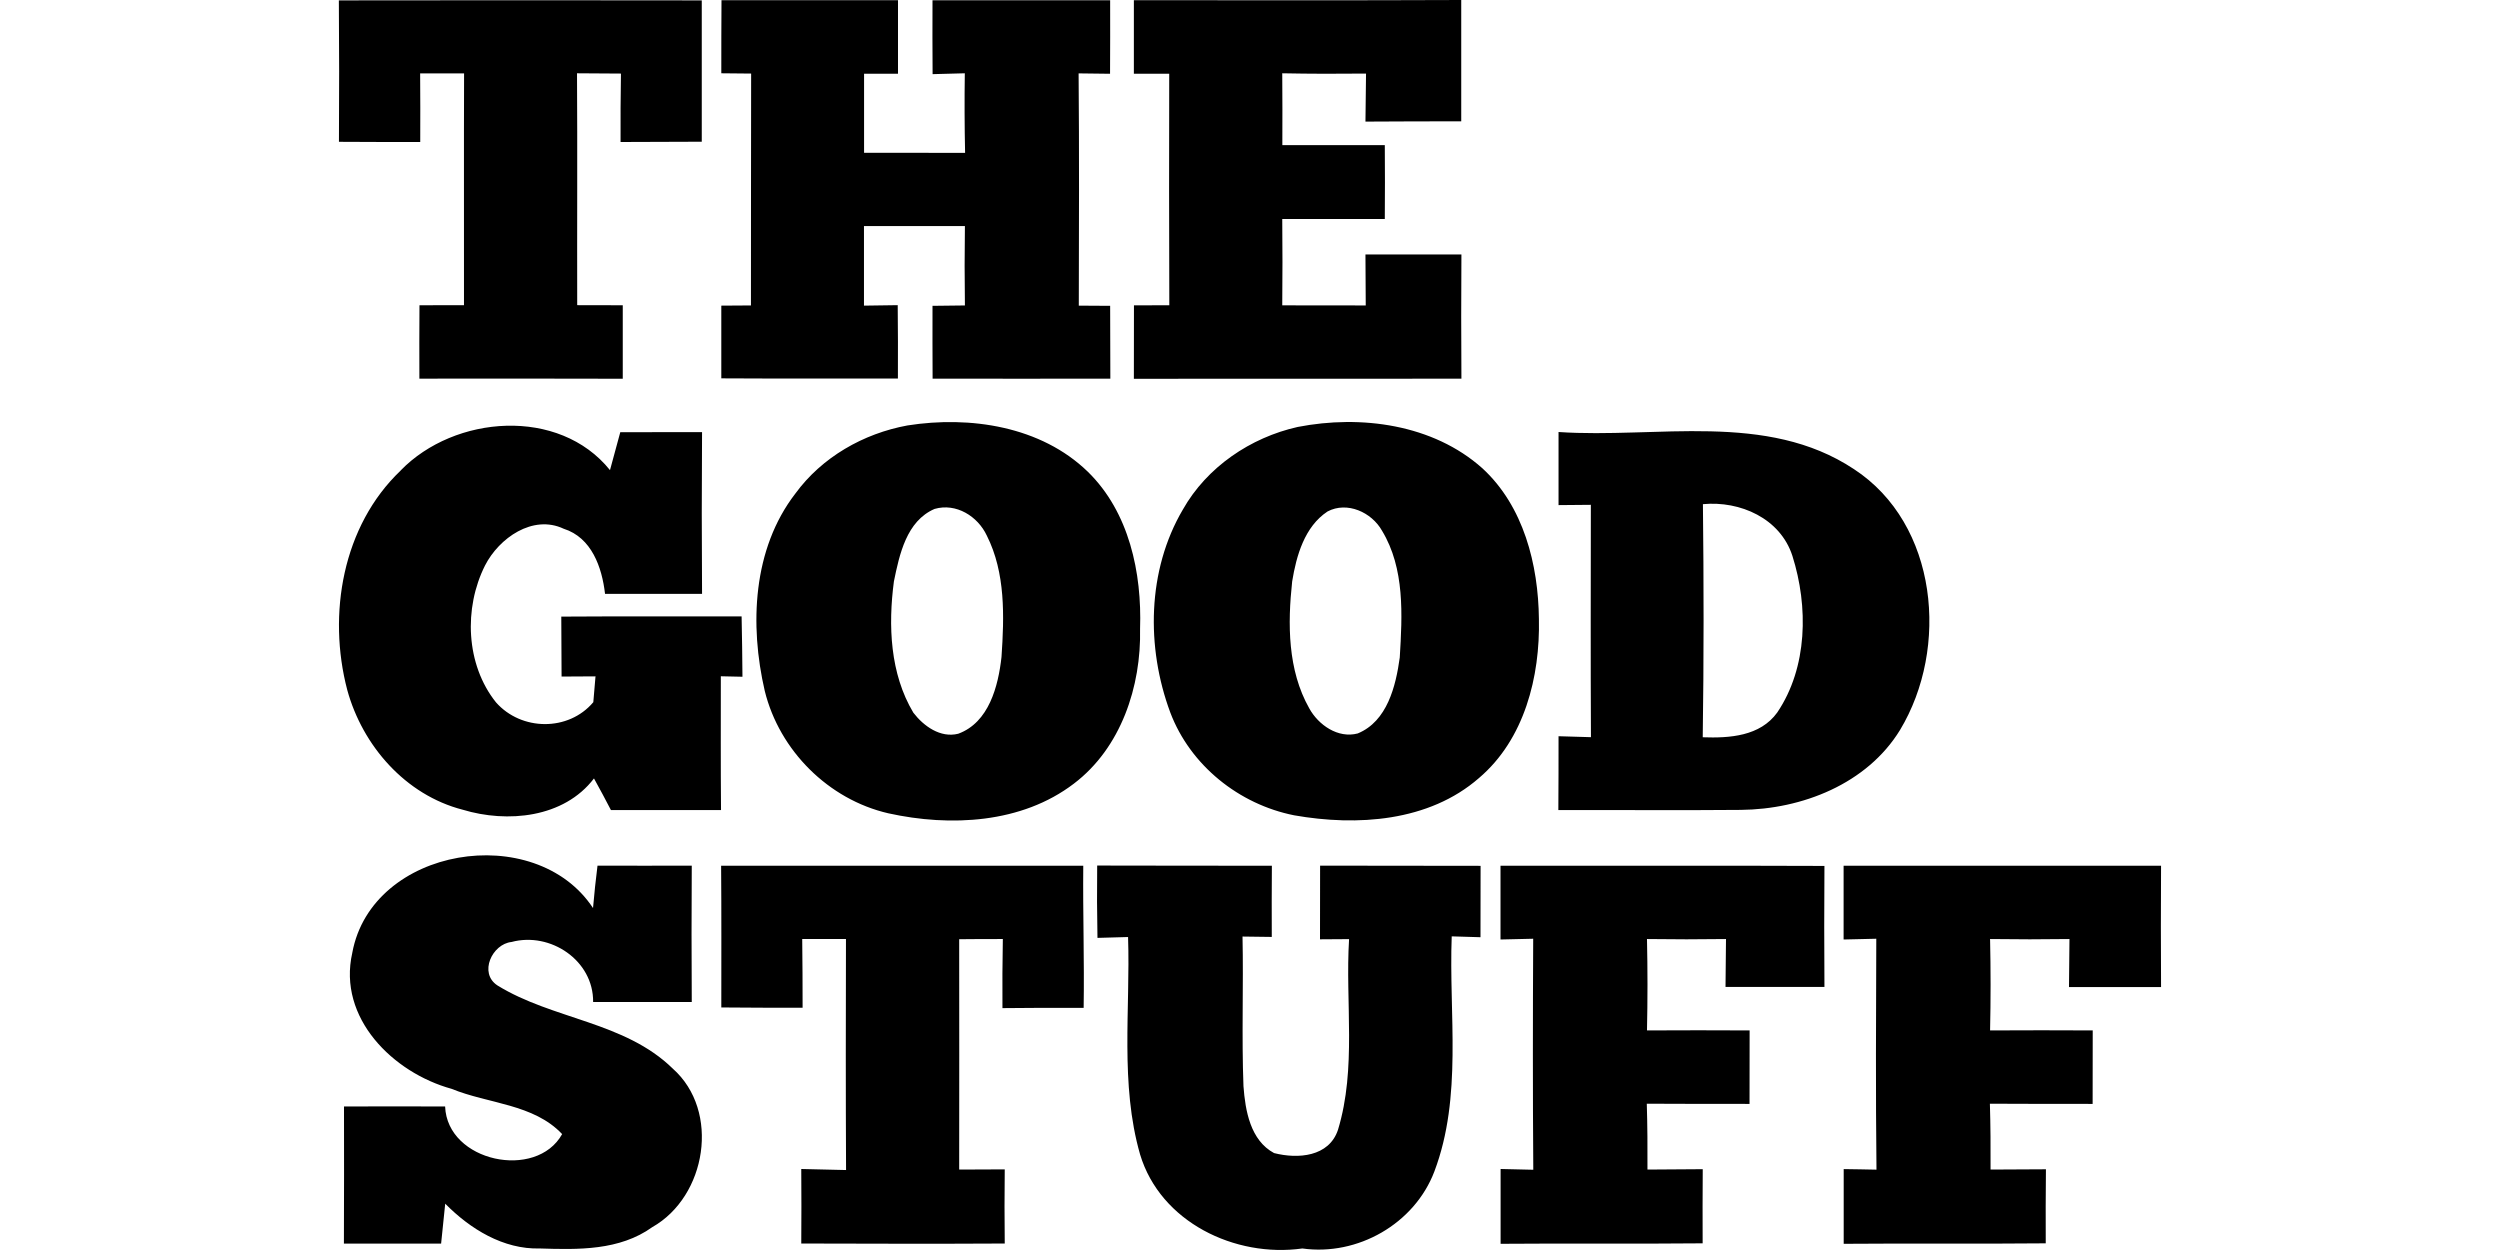
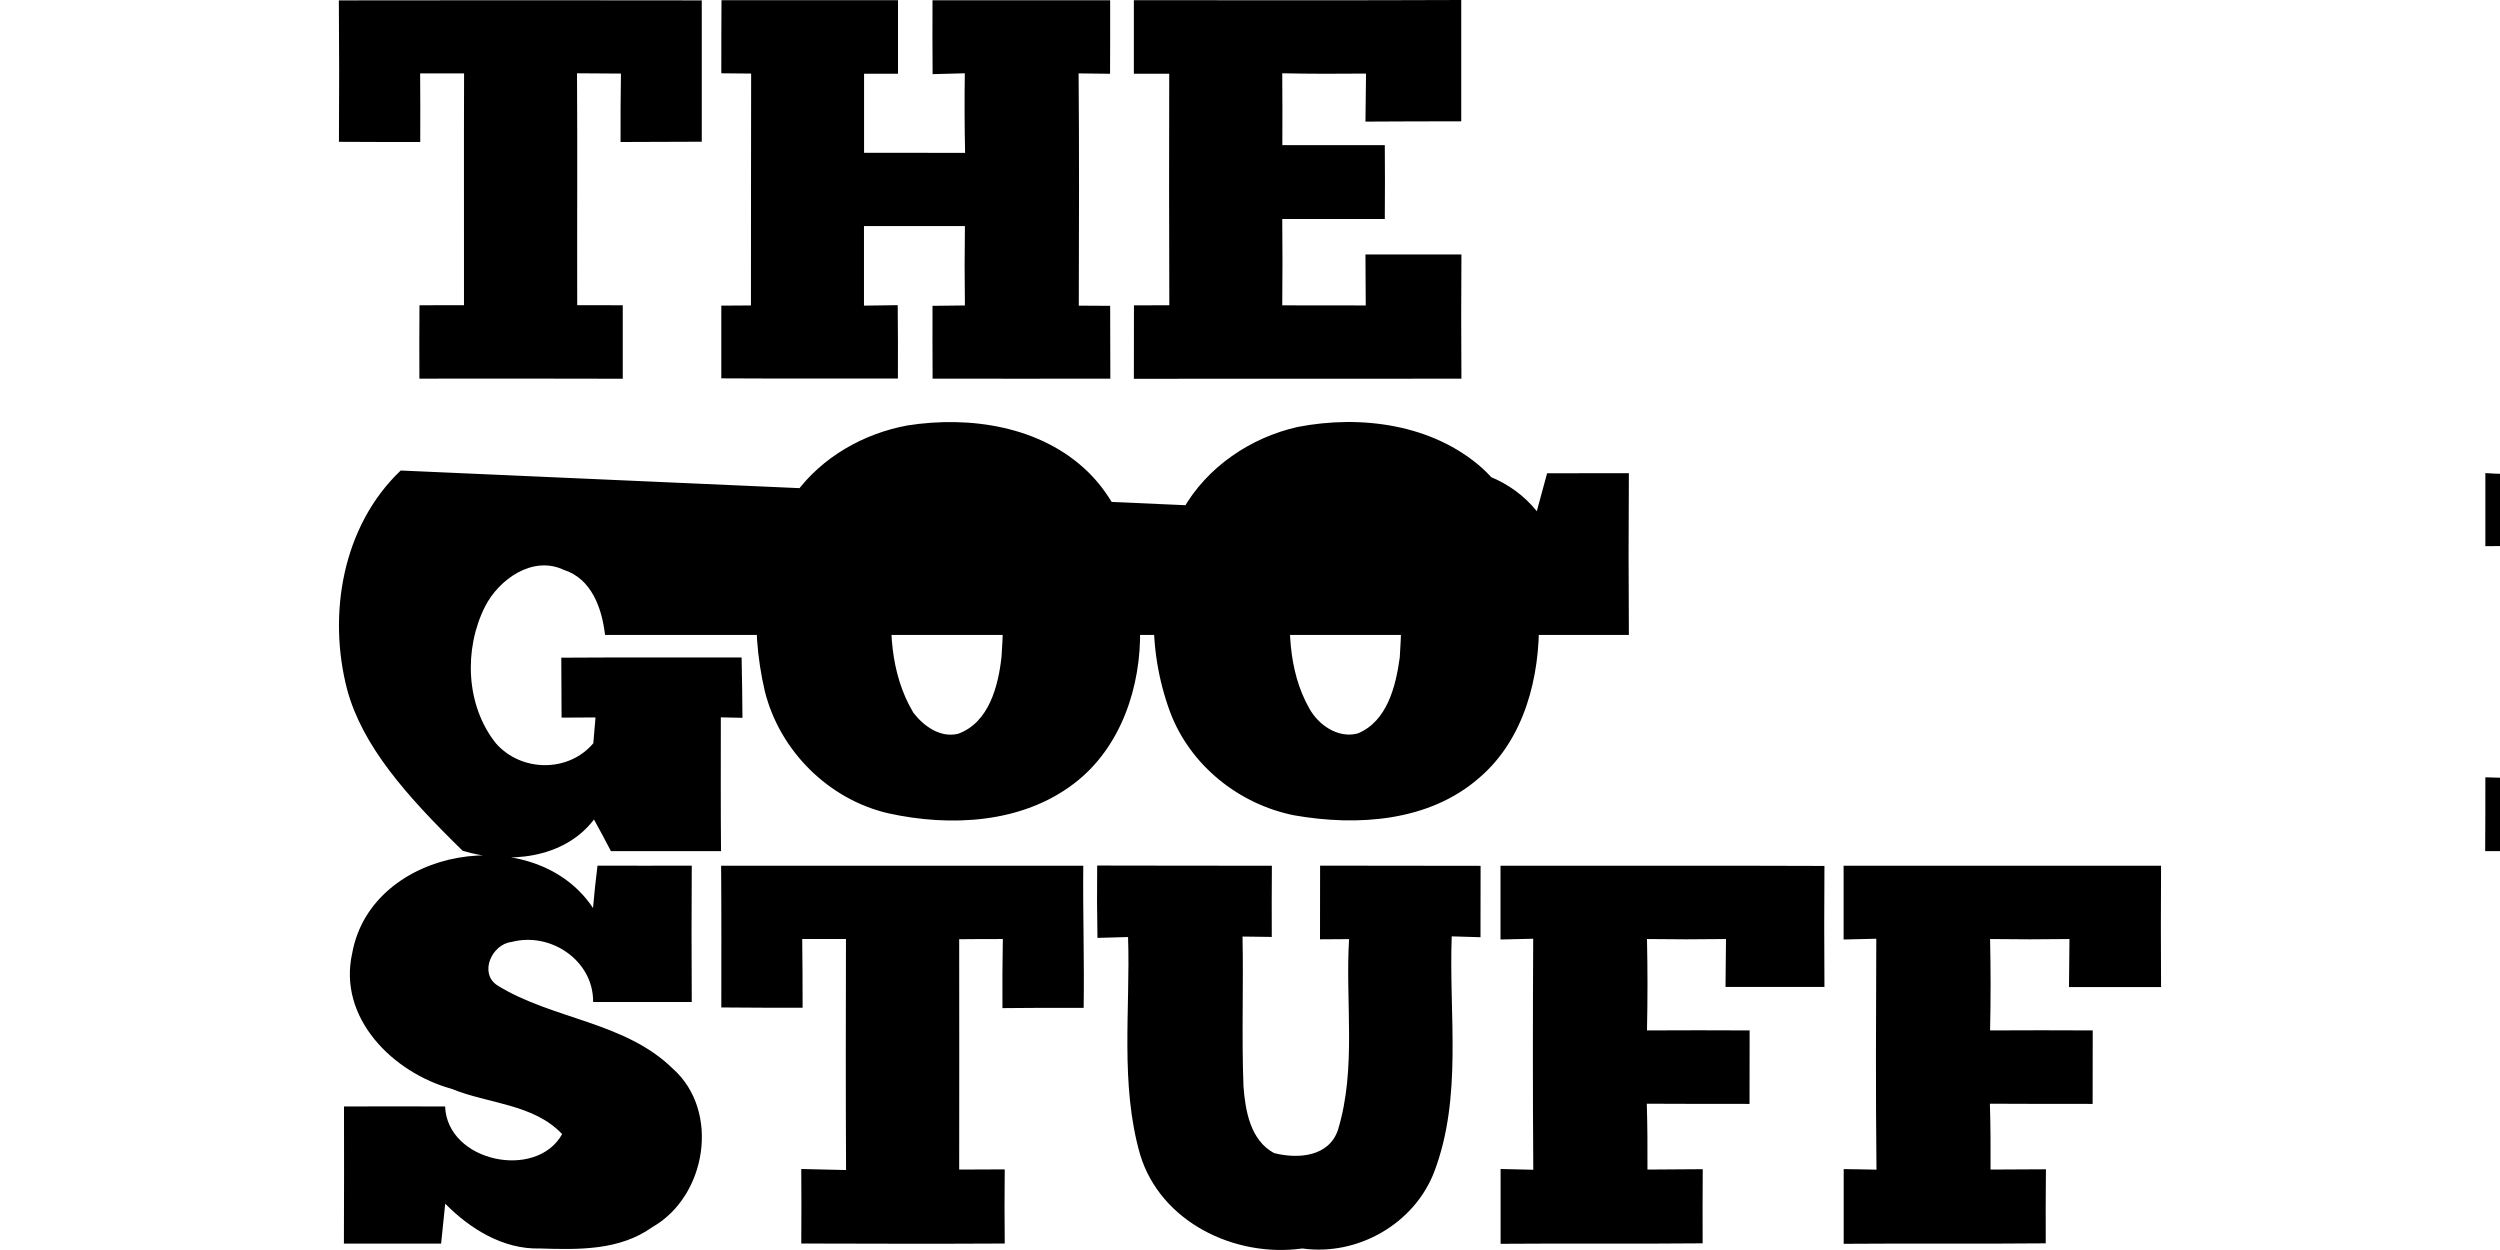
<svg xmlns="http://www.w3.org/2000/svg" viewBox="-35.565 0 262.32 131.16">
-   <path d="M0 .04C12.69.03 25.38.01 38.07.04v14.83c-2.84.02-5.68.03-8.52.03-.01-2.4 0-4.79.04-7.18-1.54 0-3.07-.02-4.61-.03.05 8.11 0 16.22.02 24.33 1.6 0 3.19 0 4.78.01v7.71c-7.11-.03-14.22-.01-21.34-.01-.01-2.57-.01-5.13.01-7.7 1.55 0 3.11-.01 4.67-.01.01-8.11-.02-16.22.01-24.32-1.54 0-3.08.01-4.61 0 .02 2.4.02 4.8.01 7.2-2.84 0-5.69 0-8.53-.02C.03 9.93.03 4.98-.01.03ZM40.15.02h18.51c.01 2.57.01 5.15 0 7.72H55.1v8.29c3.53.01 7.07.01 10.6.01-.06-2.79-.07-5.57-.03-8.35-.84.02-2.53.06-3.38.09-.02-2.58-.02-5.17-.01-7.75h18.64c.01 2.57 0 5.14-.01 7.71l-3.3-.04c.07 8.12.04 16.25.02 24.37.82 0 2.47.02 3.29.02 0 2.55.01 5.09.02 7.64-6.22.02-12.43 0-18.65 0-.01-2.55-.02-5.09-.01-7.64l3.4-.04c-.04-2.78-.04-5.56 0-8.33H55.09v8.35c1.18-.02 2.36-.04 3.54-.05.03 2.56.03 5.13.02 7.7-6.18-.02-12.35.02-18.53-.02v-7.63c.78 0 2.33-.02 3.11-.02.01-8.11 0-16.22.02-24.33-.79 0-2.35-.02-3.13-.03 0-2.57 0-5.13.02-7.69Zm43.26 0c11.45 0 22.9.03 34.35-.02v12.73c-3.35.01-6.7 0-10.05.03.01-1.68.03-3.36.06-5.04-2.93.03-5.86.03-8.79-.03.02 2.51.02 5.02.01 7.54h10.75c.02 2.58.02 5.17 0 7.75-3.59 0-7.18.01-10.76 0 .03 3.02.03 6.04 0 9.06 2.92 0 5.84 0 8.76.01l-.03-5.35h10.07c-.03 4.34-.03 8.68 0 13.03-11.46.03-22.91-.01-34.37.02 0-2.57 0-5.14.01-7.71 1.23-.01 2.47-.01 3.71-.01-.03-8.1-.03-16.2-.01-24.29h-3.71V.02ZM59.66 44.64c6.55-1.03 14 .08 18.92 4.86 4.34 4.24 5.68 10.6 5.48 16.48.13 6.04-1.99 12.49-6.95 16.25-5.48 4.18-12.96 4.54-19.46 3.11-6.29-1.45-11.43-6.59-12.97-12.84-1.6-6.91-1.28-14.89 3.21-20.71 2.79-3.82 7.14-6.3 11.77-7.15m2.84 8.76c-2.95 1.27-3.69 4.78-4.27 7.61-.61 4.63-.41 9.67 2.04 13.77 1.08 1.41 2.84 2.68 4.71 2.21 3.23-1.18 4.2-5 4.54-8.05.29-4.26.43-8.83-1.54-12.74-.95-2.03-3.22-3.45-5.48-2.8Zm38.1-8.6c6.62-1.29 14.19-.29 19.37 4.33 4.34 3.98 5.88 10.12 5.94 15.83.13 6.04-1.51 12.62-6.29 16.68-5.26 4.59-12.81 5.07-19.39 3.91-5.79-1.15-10.9-5.24-13-10.79-2.54-6.83-2.43-14.92 1.32-21.29 2.52-4.46 7.1-7.56 12.05-8.67m3.13 8.87c-2.41 1.59-3.27 4.64-3.71 7.34-.48 4.46-.48 9.29 1.79 13.31.96 1.75 3.02 3.19 5.09 2.64 3.1-1.27 4-4.98 4.41-7.97.27-4.45.54-9.34-1.86-13.3-1.09-1.94-3.66-3.11-5.72-2.02ZM6.48 49.36c5.66-5.82 16.62-6.67 21.96-.03.36-1.33.72-2.66 1.08-3.98 2.86-.01 5.72-.01 8.58-.01-.04 5.66-.04 11.31 0 16.97H27.92c-.32-2.78-1.4-5.9-4.34-6.83-3.24-1.53-6.79.99-8.25 3.85-2.25 4.47-2.03 10.4 1.15 14.37 2.65 3 7.59 3.08 10.21-.02.05-.68.17-2.03.23-2.71-1.19 0-2.38.01-3.56.02 0-2.1-.02-4.2-.03-6.29 6.31-.04 12.61-.02 18.92-.02.05 2.11.07 4.22.09 6.33-.57-.02-1.71-.04-2.27-.05 0 4.68-.02 9.36.02 14.04H28.54c-.58-1.12-1.17-2.22-1.78-3.32-3.16 4.15-9.1 4.7-13.78 3.28C6.99 83.42 2.47 78.25.87 72.39c-2.08-7.93-.5-17.21 5.61-23.02Zm121.49-4.03c10.3.7 21.81-2.19 30.99 3.89 8.84 5.77 10.02 18.79 4.84 27.38-3.47 5.66-10.29 8.32-16.7 8.38-6.39.06-12.77 0-19.15.02.02-2.58.02-5.17.02-7.75 1.13.04 2.27.07 3.4.1-.04-8.13-.02-16.25-.01-24.38-.85.01-2.54.02-3.39.03v-7.67m15.15 7.57c.09 8.15.1 16.31-.02 24.46 2.81.1 6.02-.1 7.82-2.6 3.2-4.74 3.27-11.12 1.59-16.43-1.27-3.94-5.48-5.8-9.39-5.43ZM1.4 99.97c2.05-11.12 19.18-13.9 25.26-4.69.13-1.49.28-2.97.47-4.45 3.3.02 6.59 0 9.89 0-.03 4.77-.03 9.54 0 14.31H26.67c.05-4.36-4.48-7.39-8.56-6.3-2.03.21-3.47 3.26-1.48 4.56 5.79 3.58 13.36 3.79 18.4 8.73 5.01 4.45 3.54 13.41-2.15 16.63-3.44 2.47-7.77 2.37-11.8 2.24-3.83.11-7.32-2.05-9.93-4.7-.14 1.4-.28 2.8-.43 4.19-3.4.01-6.8.01-10.2 0 .03-4.8.01-9.6.01-14.39 3.54 0 7.07-.02 10.61 0 .22 5.82 9.58 7.76 12.28 2.9-3-3.18-7.75-3.17-11.6-4.75-6.13-1.69-11.98-7.42-10.42-14.27Zm38.71-9.13c12.66 0 25.32.01 37.99 0-.05 4.97.12 9.94.04 14.91-2.84-.01-5.68 0-8.52.03-.02-2.42 0-4.84.04-7.25-1.53 0-3.06 0-4.58.02.02 8.06 0 16.11 0 24.17 1.59-.01 3.19-.02 4.78-.02-.03 2.59-.03 5.18 0 7.78-7.12.04-14.24.02-21.35 0 .02-2.61.02-5.21 0-7.82 1.57.03 3.13.07 4.7.11-.04-8.08-.03-16.16-.01-24.24h-4.59c.03 2.4.04 4.8.04 7.21-2.84 0-5.69 0-8.53-.03 0-4.96.02-9.91-.02-14.87Zm39.48 7.57c-.05-2.53-.06-5.06-.03-7.59 6.11.03 12.22 0 18.33.02-.02 2.49-.02 4.98-.01 7.47-.77 0-2.3-.03-3.07-.04.11 5.24-.1 10.47.1 15.7.19 2.57.72 5.68 3.21 7.02 2.5.64 5.77.4 6.71-2.45 1.96-6.47.75-13.35 1.16-20-.76.01-2.28.02-3.05.02 0-2.58 0-5.15.01-7.73 5.61.02 11.22 0 16.84.02 0 2.49 0 4.99-.01 7.49-.75-.02-2.26-.06-3.02-.09-.31 8.21 1.15 16.8-1.82 24.67-2.09 5.5-8.06 8.89-13.85 8.08-7.06.99-14.89-2.76-17.03-9.87-2.12-7.4-1.01-15.22-1.26-22.81-.8.02-2.41.06-3.21.09Zm42.29-7.57c11.33.02 22.66-.03 33.99.02-.03 4.23-.03 8.47 0 12.7-3.46 0-6.92.01-10.38 0 .02-1.68.03-3.35.05-5.03-2.76.04-5.53.04-8.29 0 .07 3.19.07 6.39 0 9.59 3.59-.02 7.18-.02 10.77 0-.01 2.56-.01 5.14-.01 7.71-3.59 0-7.19 0-10.78-.02.07 2.3.08 4.6.07 6.91 1.93-.02 3.86-.03 5.8-.04-.02 2.59-.02 5.19-.01 7.78-7.07.07-14.13-.01-21.2.05v-7.85l3.43.08c-.06-8.08-.05-16.16-.01-24.24-1.14.03-2.29.05-3.43.08v-7.74Zm36 0c11.1 0 22.21.01 33.31 0-.03 4.24-.02 8.49 0 12.73-3.22.01-6.44.01-9.66 0 .01-1.69.03-3.36.05-5.04-2.78.04-5.55.04-8.33 0 .07 3.19.07 6.39 0 9.59 3.59-.02 7.18-.02 10.77 0-.01 2.57-.01 5.14-.01 7.71-3.59 0-7.19 0-10.78-.02.07 2.3.08 4.6.07 6.91 1.93-.02 3.87-.03 5.81-.03-.03 2.59-.03 5.18-.02 7.77-7.07.07-14.13-.01-21.2.05v-7.84c.86 0 2.58.05 3.44.06-.09-8.07-.05-16.15-.02-24.23-1.14.03-2.29.05-3.43.08v-7.74Z" />
+   <path d="M0 .04C12.69.03 25.38.01 38.07.04v14.83c-2.84.02-5.68.03-8.52.03-.01-2.4 0-4.79.04-7.18-1.54 0-3.07-.02-4.61-.03.05 8.11 0 16.22.02 24.33 1.6 0 3.19 0 4.78.01v7.71c-7.11-.03-14.22-.01-21.34-.01-.01-2.57-.01-5.13.01-7.7 1.55 0 3.11-.01 4.67-.01.01-8.11-.02-16.22.01-24.32-1.54 0-3.08.01-4.61 0 .02 2.4.02 4.8.01 7.2-2.84 0-5.69 0-8.53-.02C.03 9.93.03 4.98-.01.03ZM40.15.02h18.51c.01 2.57.01 5.15 0 7.72H55.1v8.29c3.53.01 7.07.01 10.6.01-.06-2.79-.07-5.57-.03-8.35-.84.02-2.53.06-3.38.09-.02-2.58-.02-5.17-.01-7.75h18.64c.01 2.57 0 5.14-.01 7.71l-3.3-.04c.07 8.12.04 16.25.02 24.37.82 0 2.47.02 3.29.02 0 2.55.01 5.09.02 7.64-6.22.02-12.43 0-18.65 0-.01-2.55-.02-5.09-.01-7.64l3.4-.04c-.04-2.78-.04-5.56 0-8.33H55.09v8.35c1.18-.02 2.36-.04 3.54-.05.03 2.56.03 5.13.02 7.7-6.18-.02-12.35.02-18.53-.02v-7.63c.78 0 2.33-.02 3.11-.02.01-8.11 0-16.22.02-24.33-.79 0-2.35-.02-3.13-.03 0-2.57 0-5.13.02-7.69Zm43.26 0c11.45 0 22.9.03 34.35-.02v12.73c-3.35.01-6.7 0-10.05.03.01-1.68.03-3.36.06-5.04-2.93.03-5.86.03-8.79-.03.02 2.51.02 5.02.01 7.54h10.75c.02 2.58.02 5.17 0 7.75-3.59 0-7.18.01-10.76 0 .03 3.02.03 6.04 0 9.06 2.92 0 5.84 0 8.76.01l-.03-5.35h10.07c-.03 4.34-.03 8.68 0 13.03-11.46.03-22.91-.01-34.37.02 0-2.57 0-5.14.01-7.71 1.23-.01 2.47-.01 3.71-.01-.03-8.1-.03-16.2-.01-24.29h-3.71V.02ZM59.66 44.64c6.55-1.03 14 .08 18.92 4.86 4.34 4.24 5.68 10.6 5.48 16.48.13 6.04-1.99 12.49-6.95 16.25-5.48 4.18-12.96 4.54-19.46 3.11-6.29-1.45-11.43-6.59-12.97-12.84-1.6-6.91-1.28-14.89 3.21-20.71 2.79-3.82 7.14-6.3 11.77-7.15m2.84 8.76c-2.95 1.27-3.69 4.78-4.27 7.61-.61 4.63-.41 9.67 2.04 13.77 1.08 1.41 2.84 2.68 4.71 2.21 3.23-1.18 4.2-5 4.54-8.05.29-4.26.43-8.83-1.54-12.74-.95-2.03-3.22-3.45-5.48-2.8Zm38.1-8.6c6.62-1.29 14.19-.29 19.37 4.33 4.34 3.98 5.88 10.12 5.94 15.83.13 6.04-1.51 12.62-6.29 16.68-5.26 4.59-12.81 5.07-19.39 3.91-5.79-1.15-10.9-5.24-13-10.79-2.54-6.83-2.43-14.92 1.32-21.29 2.52-4.46 7.1-7.56 12.05-8.67m3.13 8.87c-2.41 1.59-3.27 4.64-3.71 7.34-.48 4.46-.48 9.29 1.79 13.31.96 1.75 3.02 3.19 5.09 2.64 3.1-1.27 4-4.98 4.41-7.97.27-4.45.54-9.34-1.86-13.3-1.09-1.94-3.66-3.11-5.72-2.02Zc5.66-5.82 16.62-6.67 21.96-.03.36-1.33.72-2.66 1.08-3.98 2.86-.01 5.72-.01 8.58-.01-.04 5.66-.04 11.31 0 16.97H27.92c-.32-2.78-1.4-5.9-4.34-6.83-3.24-1.53-6.79.99-8.25 3.85-2.25 4.47-2.03 10.4 1.15 14.37 2.65 3 7.59 3.08 10.21-.02.05-.68.17-2.03.23-2.71-1.19 0-2.38.01-3.56.02 0-2.1-.02-4.2-.03-6.29 6.31-.04 12.61-.02 18.92-.02.05 2.11.07 4.22.09 6.33-.57-.02-1.71-.04-2.27-.05 0 4.68-.02 9.36.02 14.04H28.54c-.58-1.12-1.17-2.22-1.78-3.32-3.16 4.15-9.1 4.7-13.78 3.28C6.99 83.42 2.47 78.25.87 72.39c-2.08-7.93-.5-17.21 5.61-23.02Zm121.49-4.03c10.3.7 21.81-2.19 30.99 3.89 8.84 5.77 10.02 18.79 4.84 27.38-3.47 5.66-10.29 8.32-16.7 8.38-6.39.06-12.77 0-19.15.02.02-2.58.02-5.17.02-7.75 1.13.04 2.27.07 3.4.1-.04-8.13-.02-16.25-.01-24.38-.85.01-2.54.02-3.39.03v-7.67m15.15 7.57c.09 8.15.1 16.31-.02 24.46 2.81.1 6.02-.1 7.82-2.6 3.2-4.74 3.27-11.12 1.59-16.43-1.27-3.94-5.48-5.8-9.39-5.43ZM1.4 99.97c2.05-11.12 19.18-13.9 25.26-4.69.13-1.49.28-2.97.47-4.45 3.3.02 6.59 0 9.89 0-.03 4.77-.03 9.54 0 14.31H26.67c.05-4.36-4.48-7.39-8.56-6.3-2.03.21-3.47 3.26-1.48 4.56 5.79 3.58 13.36 3.79 18.4 8.73 5.01 4.45 3.54 13.41-2.15 16.63-3.44 2.47-7.77 2.37-11.8 2.24-3.83.11-7.32-2.05-9.93-4.7-.14 1.4-.28 2.8-.43 4.19-3.4.01-6.8.01-10.2 0 .03-4.8.01-9.6.01-14.39 3.54 0 7.07-.02 10.61 0 .22 5.82 9.58 7.76 12.28 2.9-3-3.18-7.75-3.17-11.6-4.75-6.13-1.69-11.98-7.42-10.42-14.27Zm38.71-9.13c12.66 0 25.32.01 37.99 0-.05 4.97.12 9.94.04 14.91-2.84-.01-5.68 0-8.52.03-.02-2.42 0-4.84.04-7.25-1.53 0-3.06 0-4.58.02.02 8.06 0 16.11 0 24.17 1.59-.01 3.19-.02 4.78-.02-.03 2.59-.03 5.18 0 7.78-7.12.04-14.24.02-21.35 0 .02-2.61.02-5.21 0-7.82 1.57.03 3.13.07 4.7.11-.04-8.08-.03-16.16-.01-24.24h-4.59c.03 2.4.04 4.8.04 7.21-2.84 0-5.69 0-8.53-.03 0-4.96.02-9.91-.02-14.87Zm39.48 7.57c-.05-2.53-.06-5.06-.03-7.59 6.11.03 12.22 0 18.33.02-.02 2.49-.02 4.98-.01 7.47-.77 0-2.3-.03-3.07-.04.11 5.24-.1 10.47.1 15.7.19 2.57.72 5.68 3.21 7.02 2.5.64 5.77.4 6.71-2.45 1.96-6.47.75-13.35 1.16-20-.76.01-2.28.02-3.05.02 0-2.58 0-5.15.01-7.73 5.61.02 11.22 0 16.84.02 0 2.49 0 4.99-.01 7.49-.75-.02-2.26-.06-3.02-.09-.31 8.21 1.15 16.8-1.82 24.67-2.09 5.5-8.06 8.89-13.85 8.08-7.06.99-14.89-2.76-17.03-9.87-2.12-7.4-1.01-15.22-1.26-22.81-.8.02-2.41.06-3.21.09Zm42.29-7.57c11.33.02 22.66-.03 33.99.02-.03 4.23-.03 8.47 0 12.7-3.46 0-6.92.01-10.38 0 .02-1.68.03-3.35.05-5.03-2.76.04-5.53.04-8.29 0 .07 3.19.07 6.39 0 9.59 3.59-.02 7.18-.02 10.77 0-.01 2.56-.01 5.14-.01 7.71-3.59 0-7.19 0-10.78-.02.07 2.3.08 4.6.07 6.91 1.93-.02 3.86-.03 5.8-.04-.02 2.59-.02 5.19-.01 7.78-7.07.07-14.13-.01-21.2.05v-7.85l3.43.08c-.06-8.08-.05-16.16-.01-24.24-1.14.03-2.29.05-3.43.08v-7.74Zm36 0c11.1 0 22.21.01 33.31 0-.03 4.24-.02 8.49 0 12.73-3.22.01-6.44.01-9.66 0 .01-1.69.03-3.36.05-5.04-2.78.04-5.55.04-8.33 0 .07 3.19.07 6.39 0 9.59 3.59-.02 7.18-.02 10.77 0-.01 2.57-.01 5.14-.01 7.71-3.59 0-7.19 0-10.78-.02.07 2.3.08 4.6.07 6.91 1.93-.02 3.87-.03 5.81-.03-.03 2.59-.03 5.18-.02 7.77-7.07.07-14.13-.01-21.2.05v-7.84c.86 0 2.58.05 3.44.06-.09-8.07-.05-16.15-.02-24.23-1.14.03-2.29.05-3.43.08v-7.74Z" />
</svg>